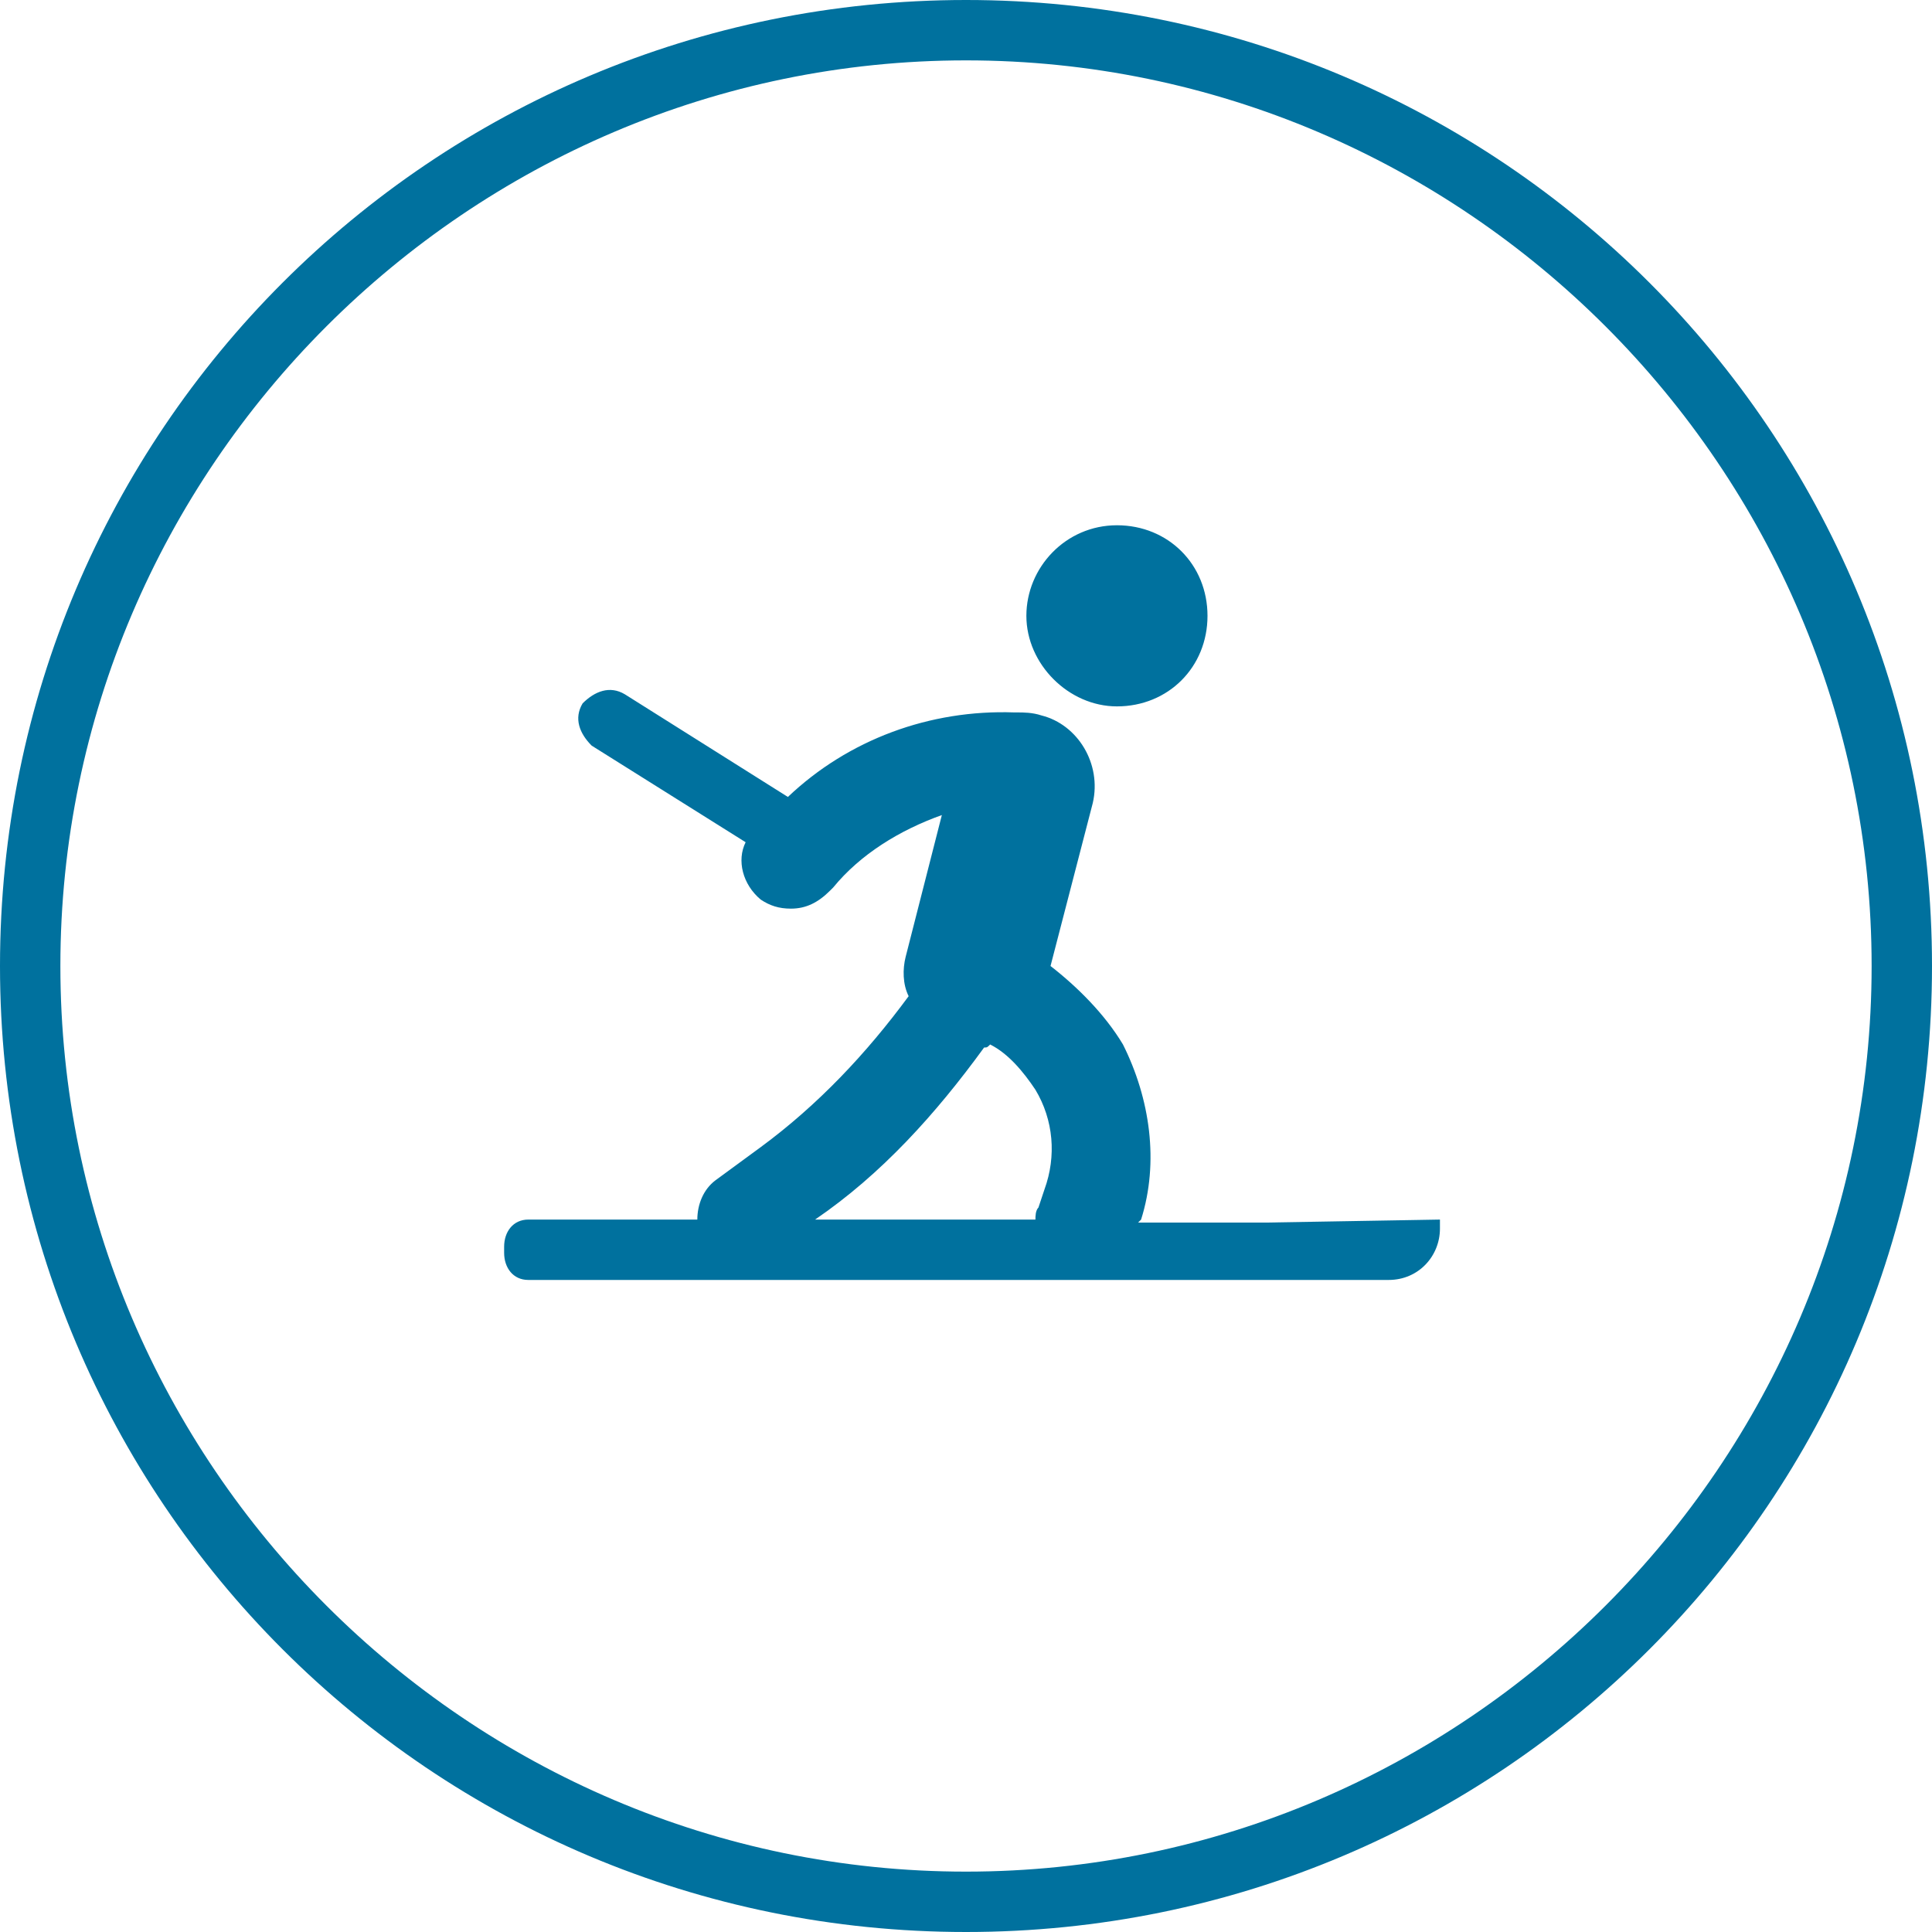
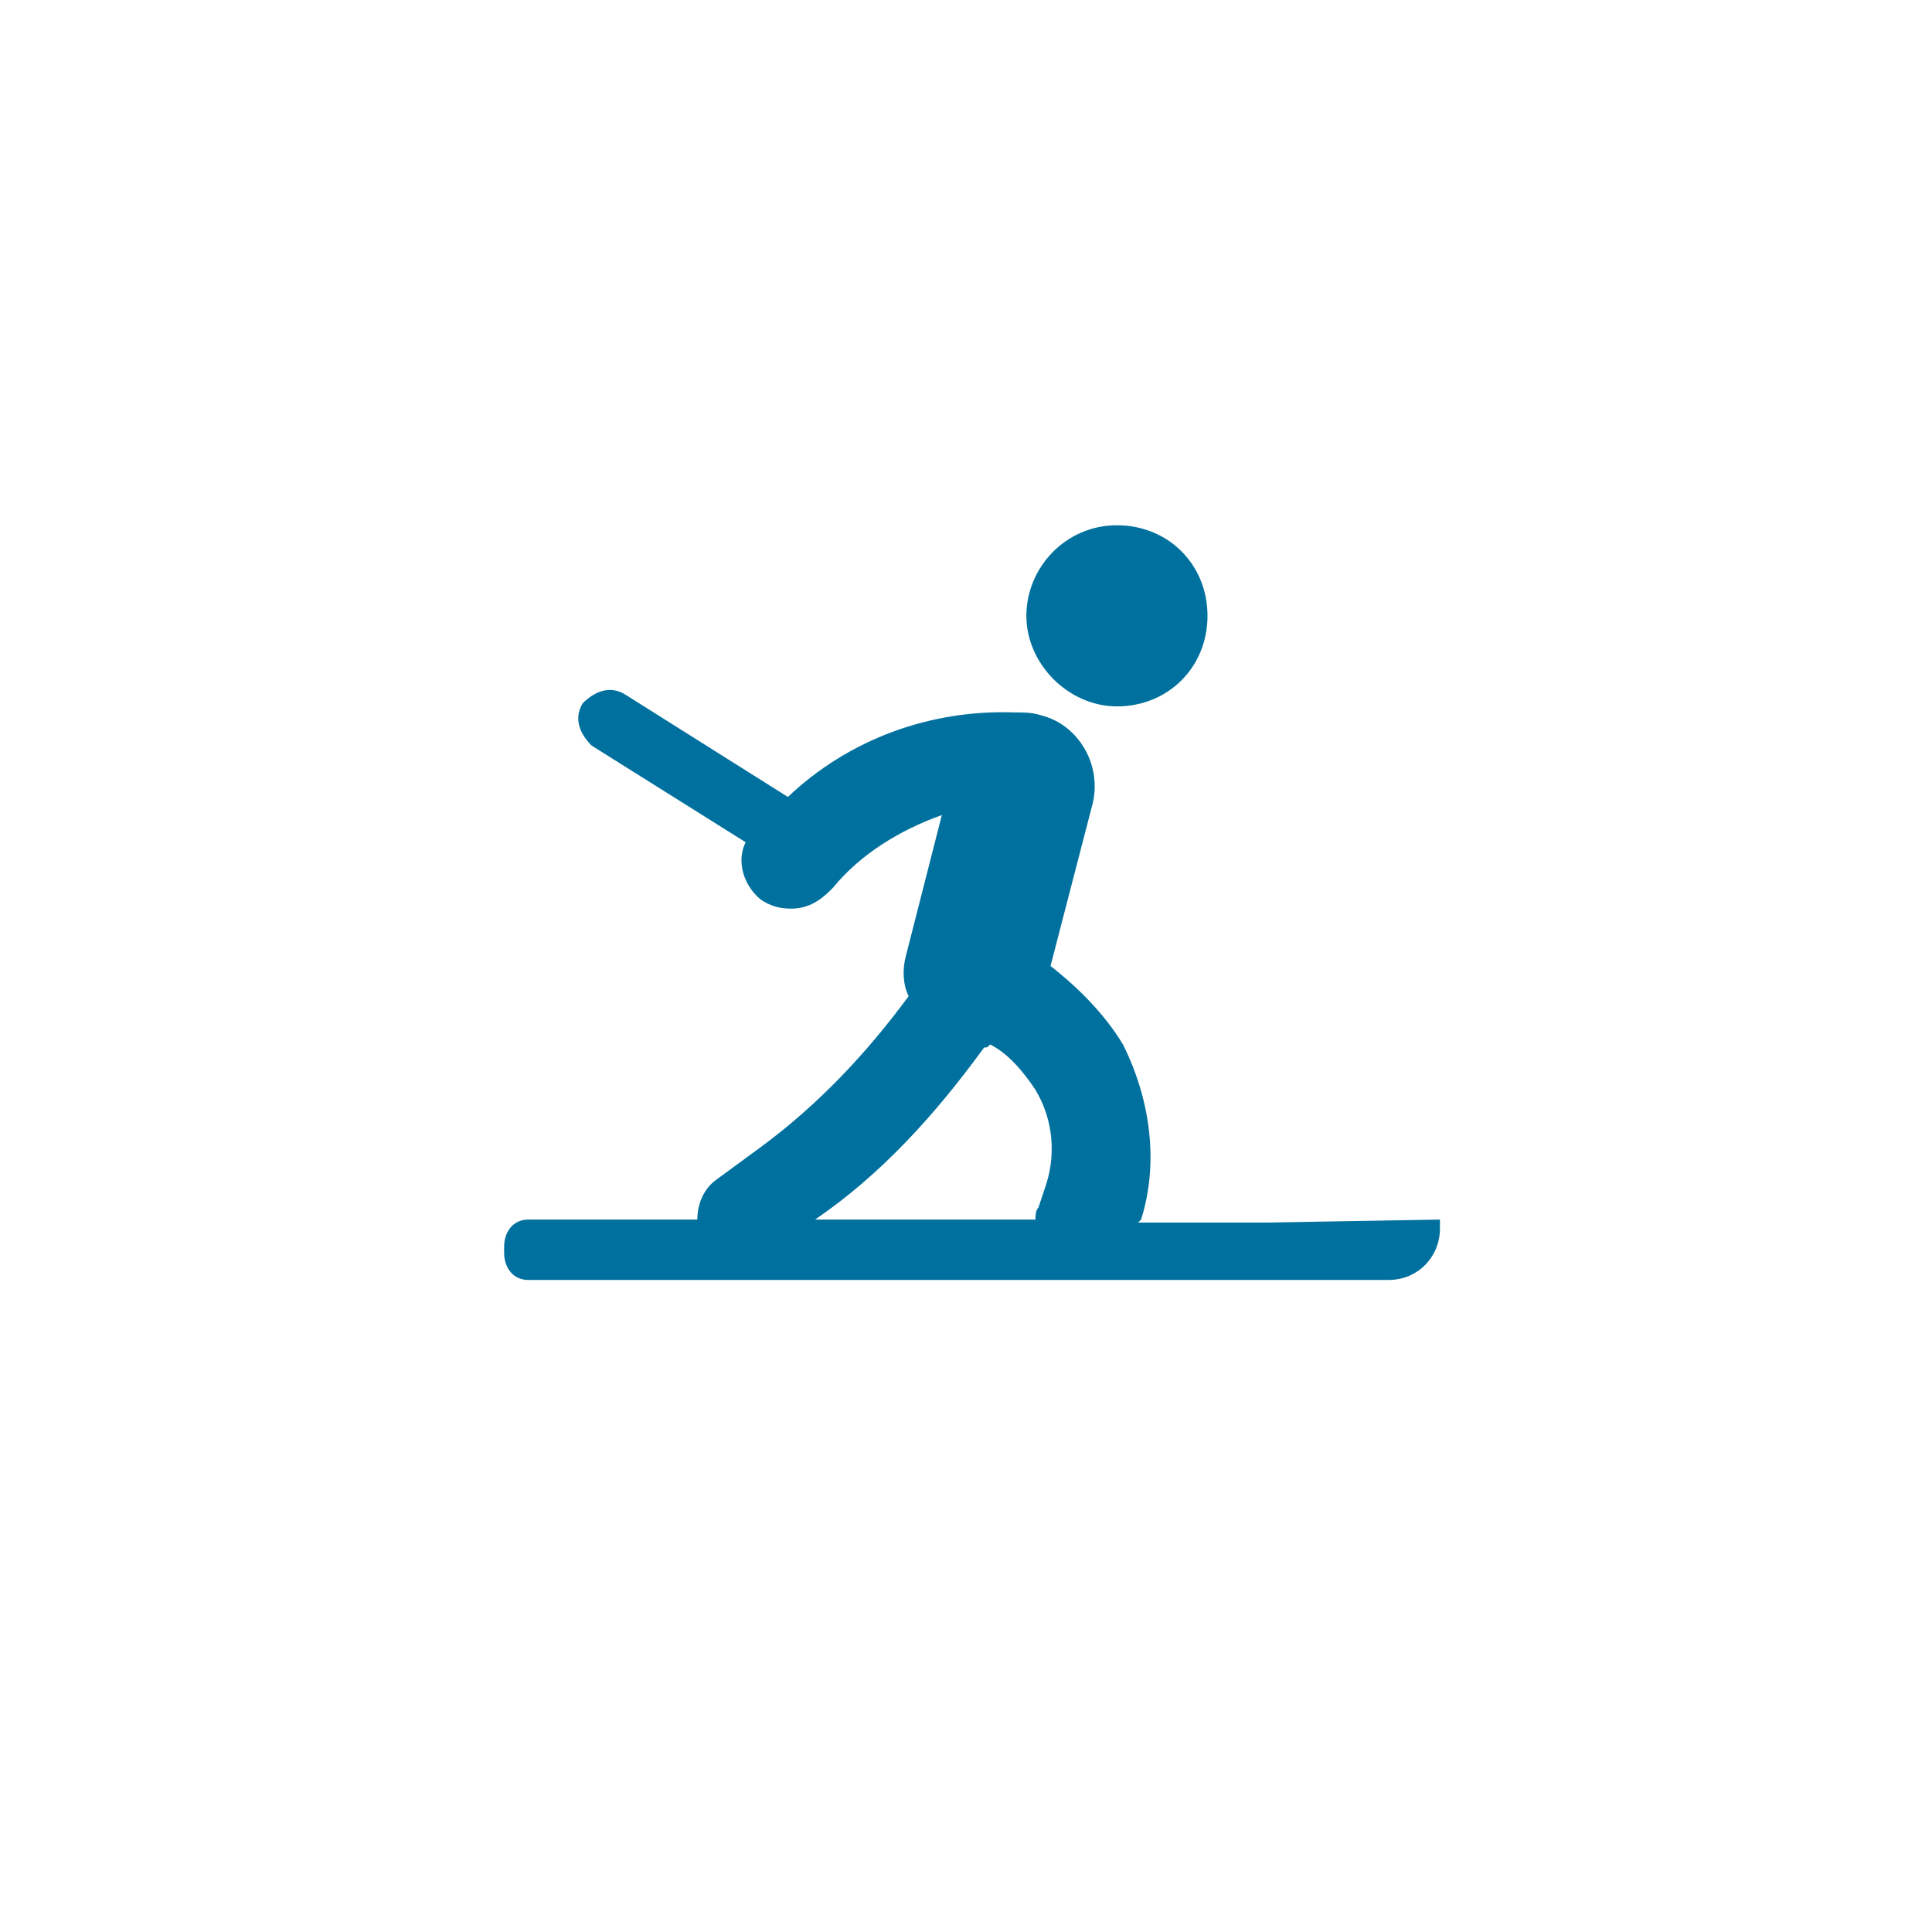
<svg xmlns="http://www.w3.org/2000/svg" version="1.1" id="Calque_1" x="0px" y="0px" viewBox="0 0 64 64" style="enable-background:new 0 0 64 64;" xml:space="preserve">
  <style type="text/css">
	.st0{fill:#00719E;}
</style>
  <g>
-     <path class="st0" d="M32,2c16.5,0,30,13.5,30,30S48.5,62,32,62S2,48.5,2,32S15.5,2,32,2 M32,0C14.3,0,0,14.3,0,32s14.3,32,32,32   s32-14.3,32-32S49.7,0,32,0L32,0z" />
-   </g>
+     </g>
  <g>
    <path class="st0" d="M41.9,40.5h-4.2l0.1-0.1c0.6-1.9,0.3-4-0.6-5.8c-0.6-1-1.5-1.9-2.4-2.6l1.4-5.4c0.3-1.3-0.5-2.6-1.7-2.9   c-0.3-0.1-0.6-0.1-0.8-0.1c0,0,0,0-0.1,0c-2.8-0.1-5.5,0.9-7.5,2.8L20.7,23c-0.5-0.3-1-0.1-1.4,0.3c-0.3,0.5-0.1,1,0.3,1.4l5.1,3.2   c-0.3,0.6-0.1,1.4,0.5,1.9c0.3,0.2,0.6,0.3,1,0.3c0.5,0,0.9-0.2,1.3-0.6l0.1-0.1c0.9-1.1,2.2-1.9,3.6-2.4l-1.2,4.7   c-0.1,0.4-0.1,0.9,0.1,1.3c-1.4,1.9-3,3.6-4.9,5l-1.5,1.1c-0.4,0.3-0.6,0.8-0.6,1.3h-5.6c-0.5,0-0.8,0.4-0.8,0.9v0.2   c0,0.5,0.3,0.9,0.8,0.9H23h17.1H46c1,0,1.7-0.8,1.7-1.7v-0.3L41.9,40.5L41.9,40.5z M32.6,34.7c0.1,0,0.1,0,0.2-0.1   c0.6,0.3,1.1,0.9,1.5,1.5c0.6,1,0.7,2.2,0.3,3.3l-0.2,0.6c-0.1,0.1-0.1,0.3-0.1,0.4H27C29.2,38.9,31,36.9,32.6,34.7z M34,20.4   c0-1.6,1.3-3,3-3c1.7,0,3,1.3,3,3s-1.3,3-3,3C35.4,23.4,34,22,34,20.4z" />
  </g>
</svg>